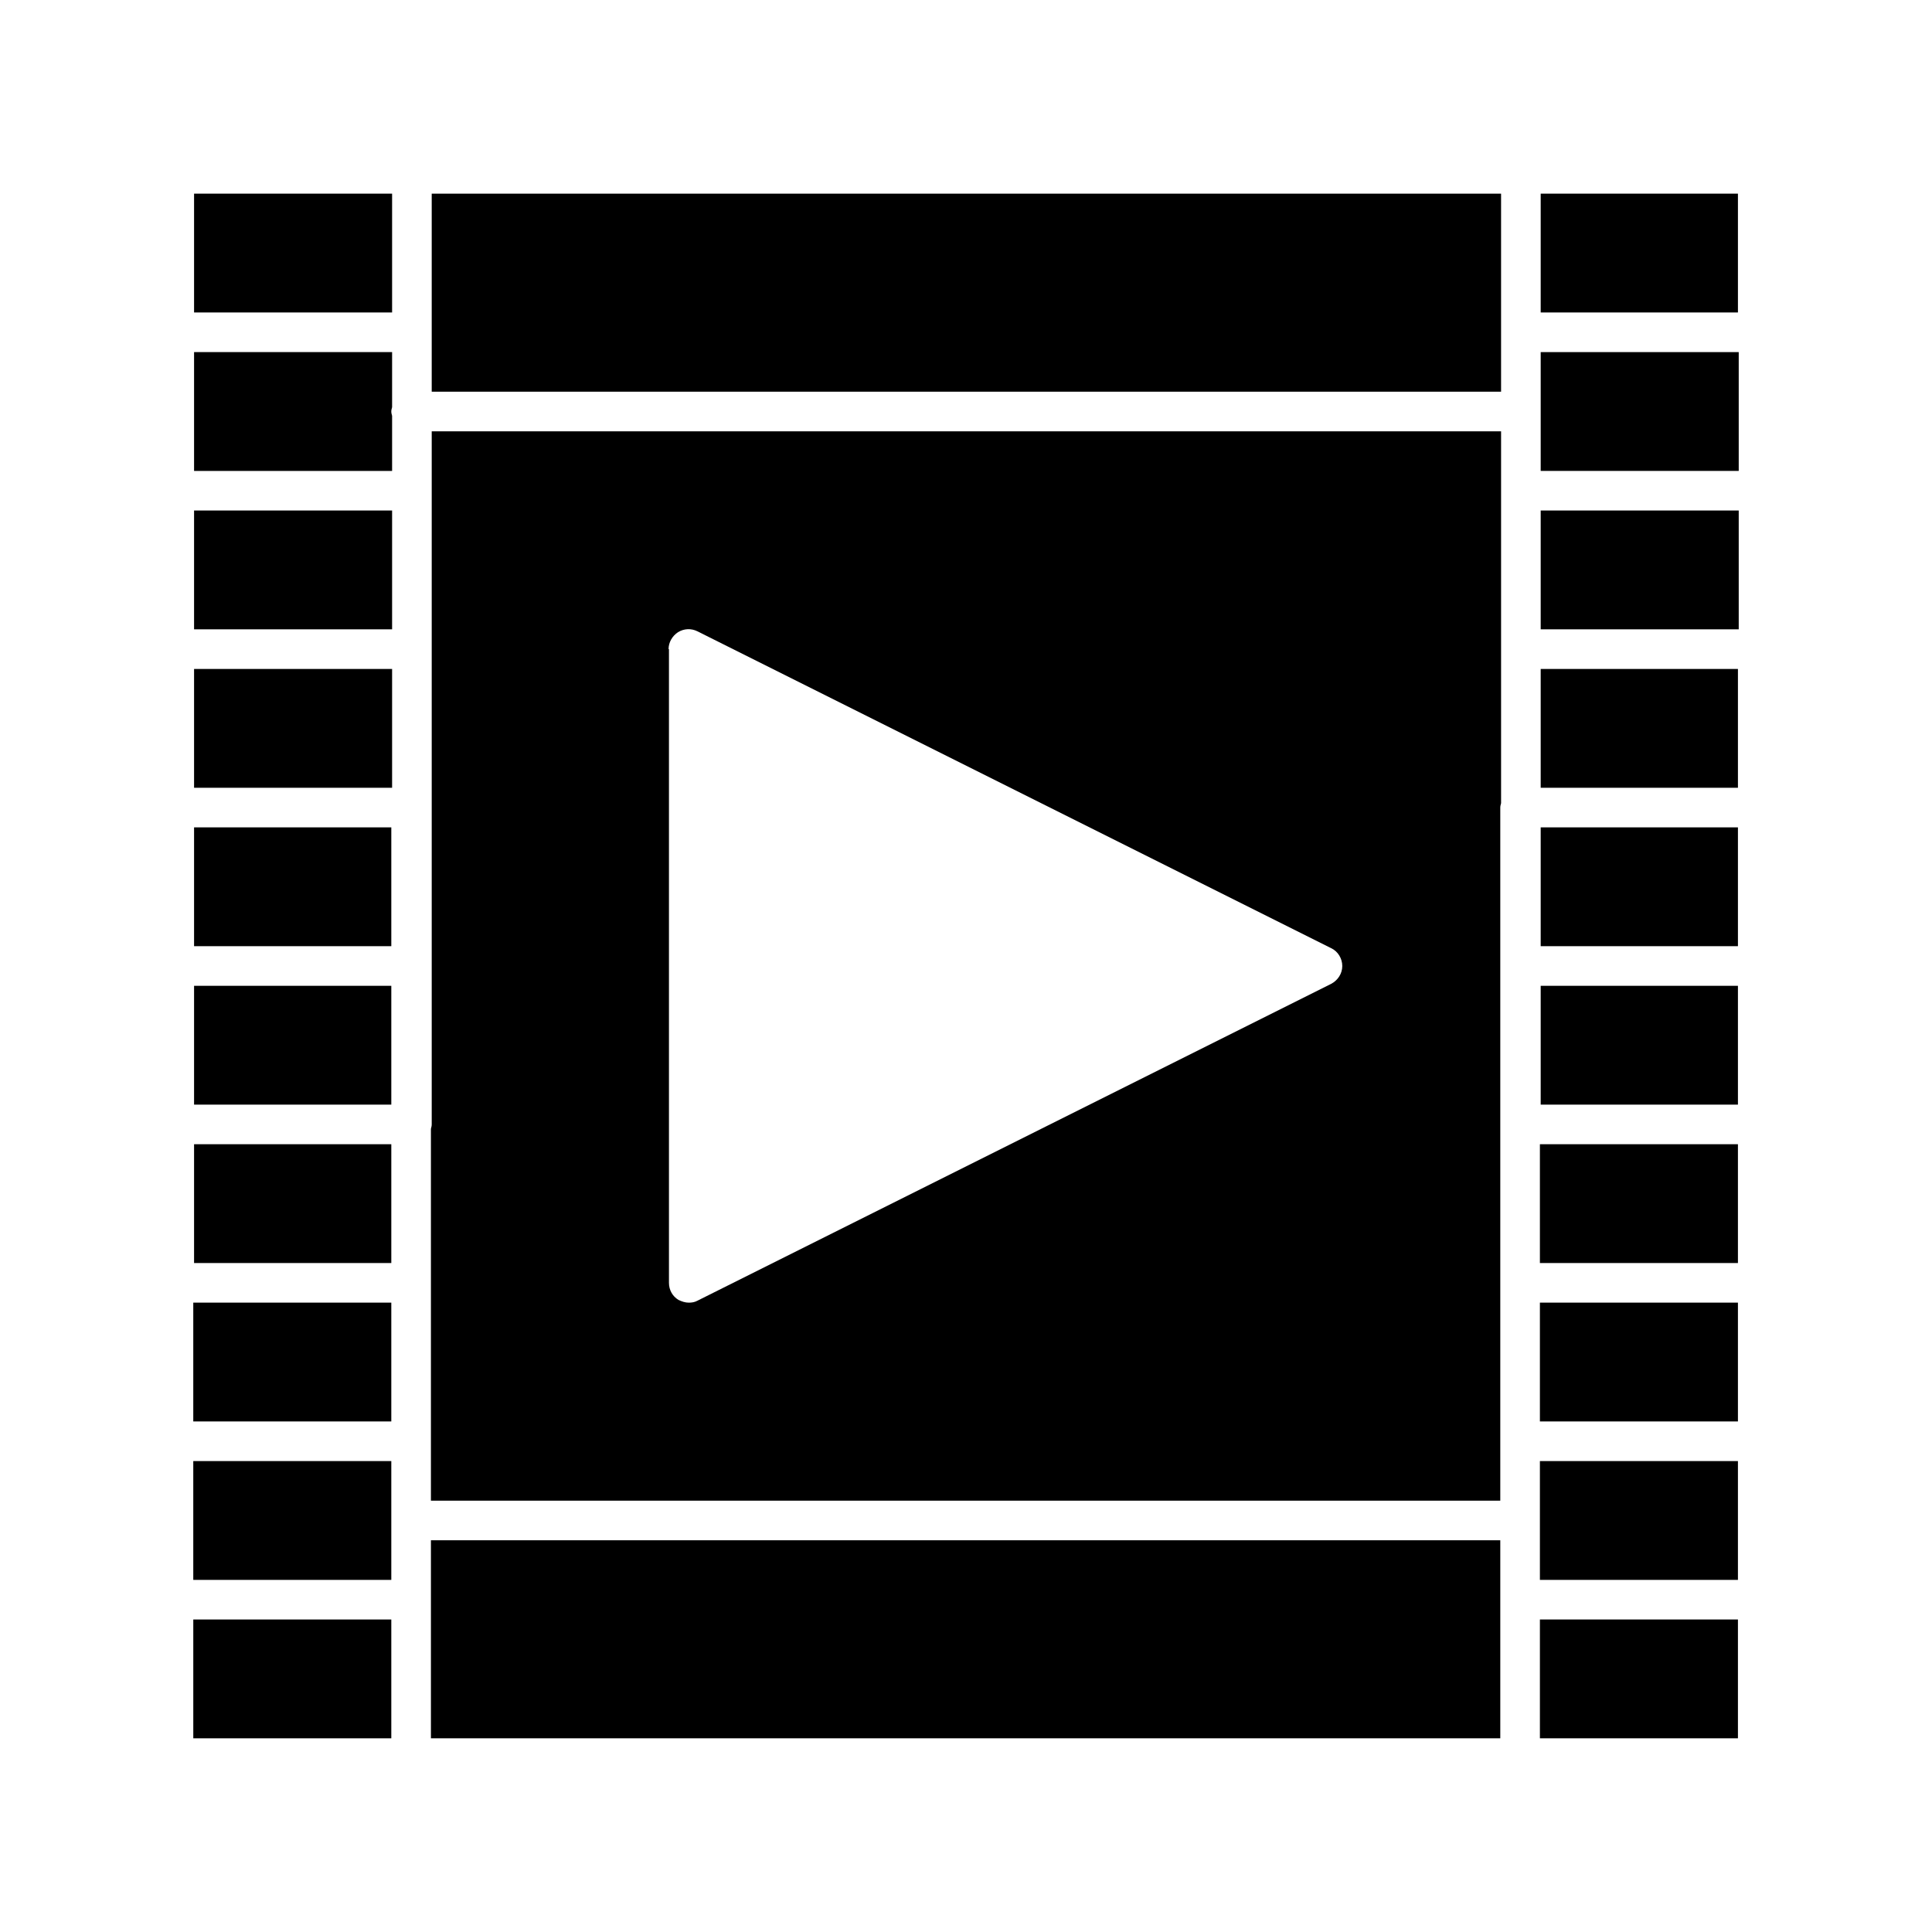
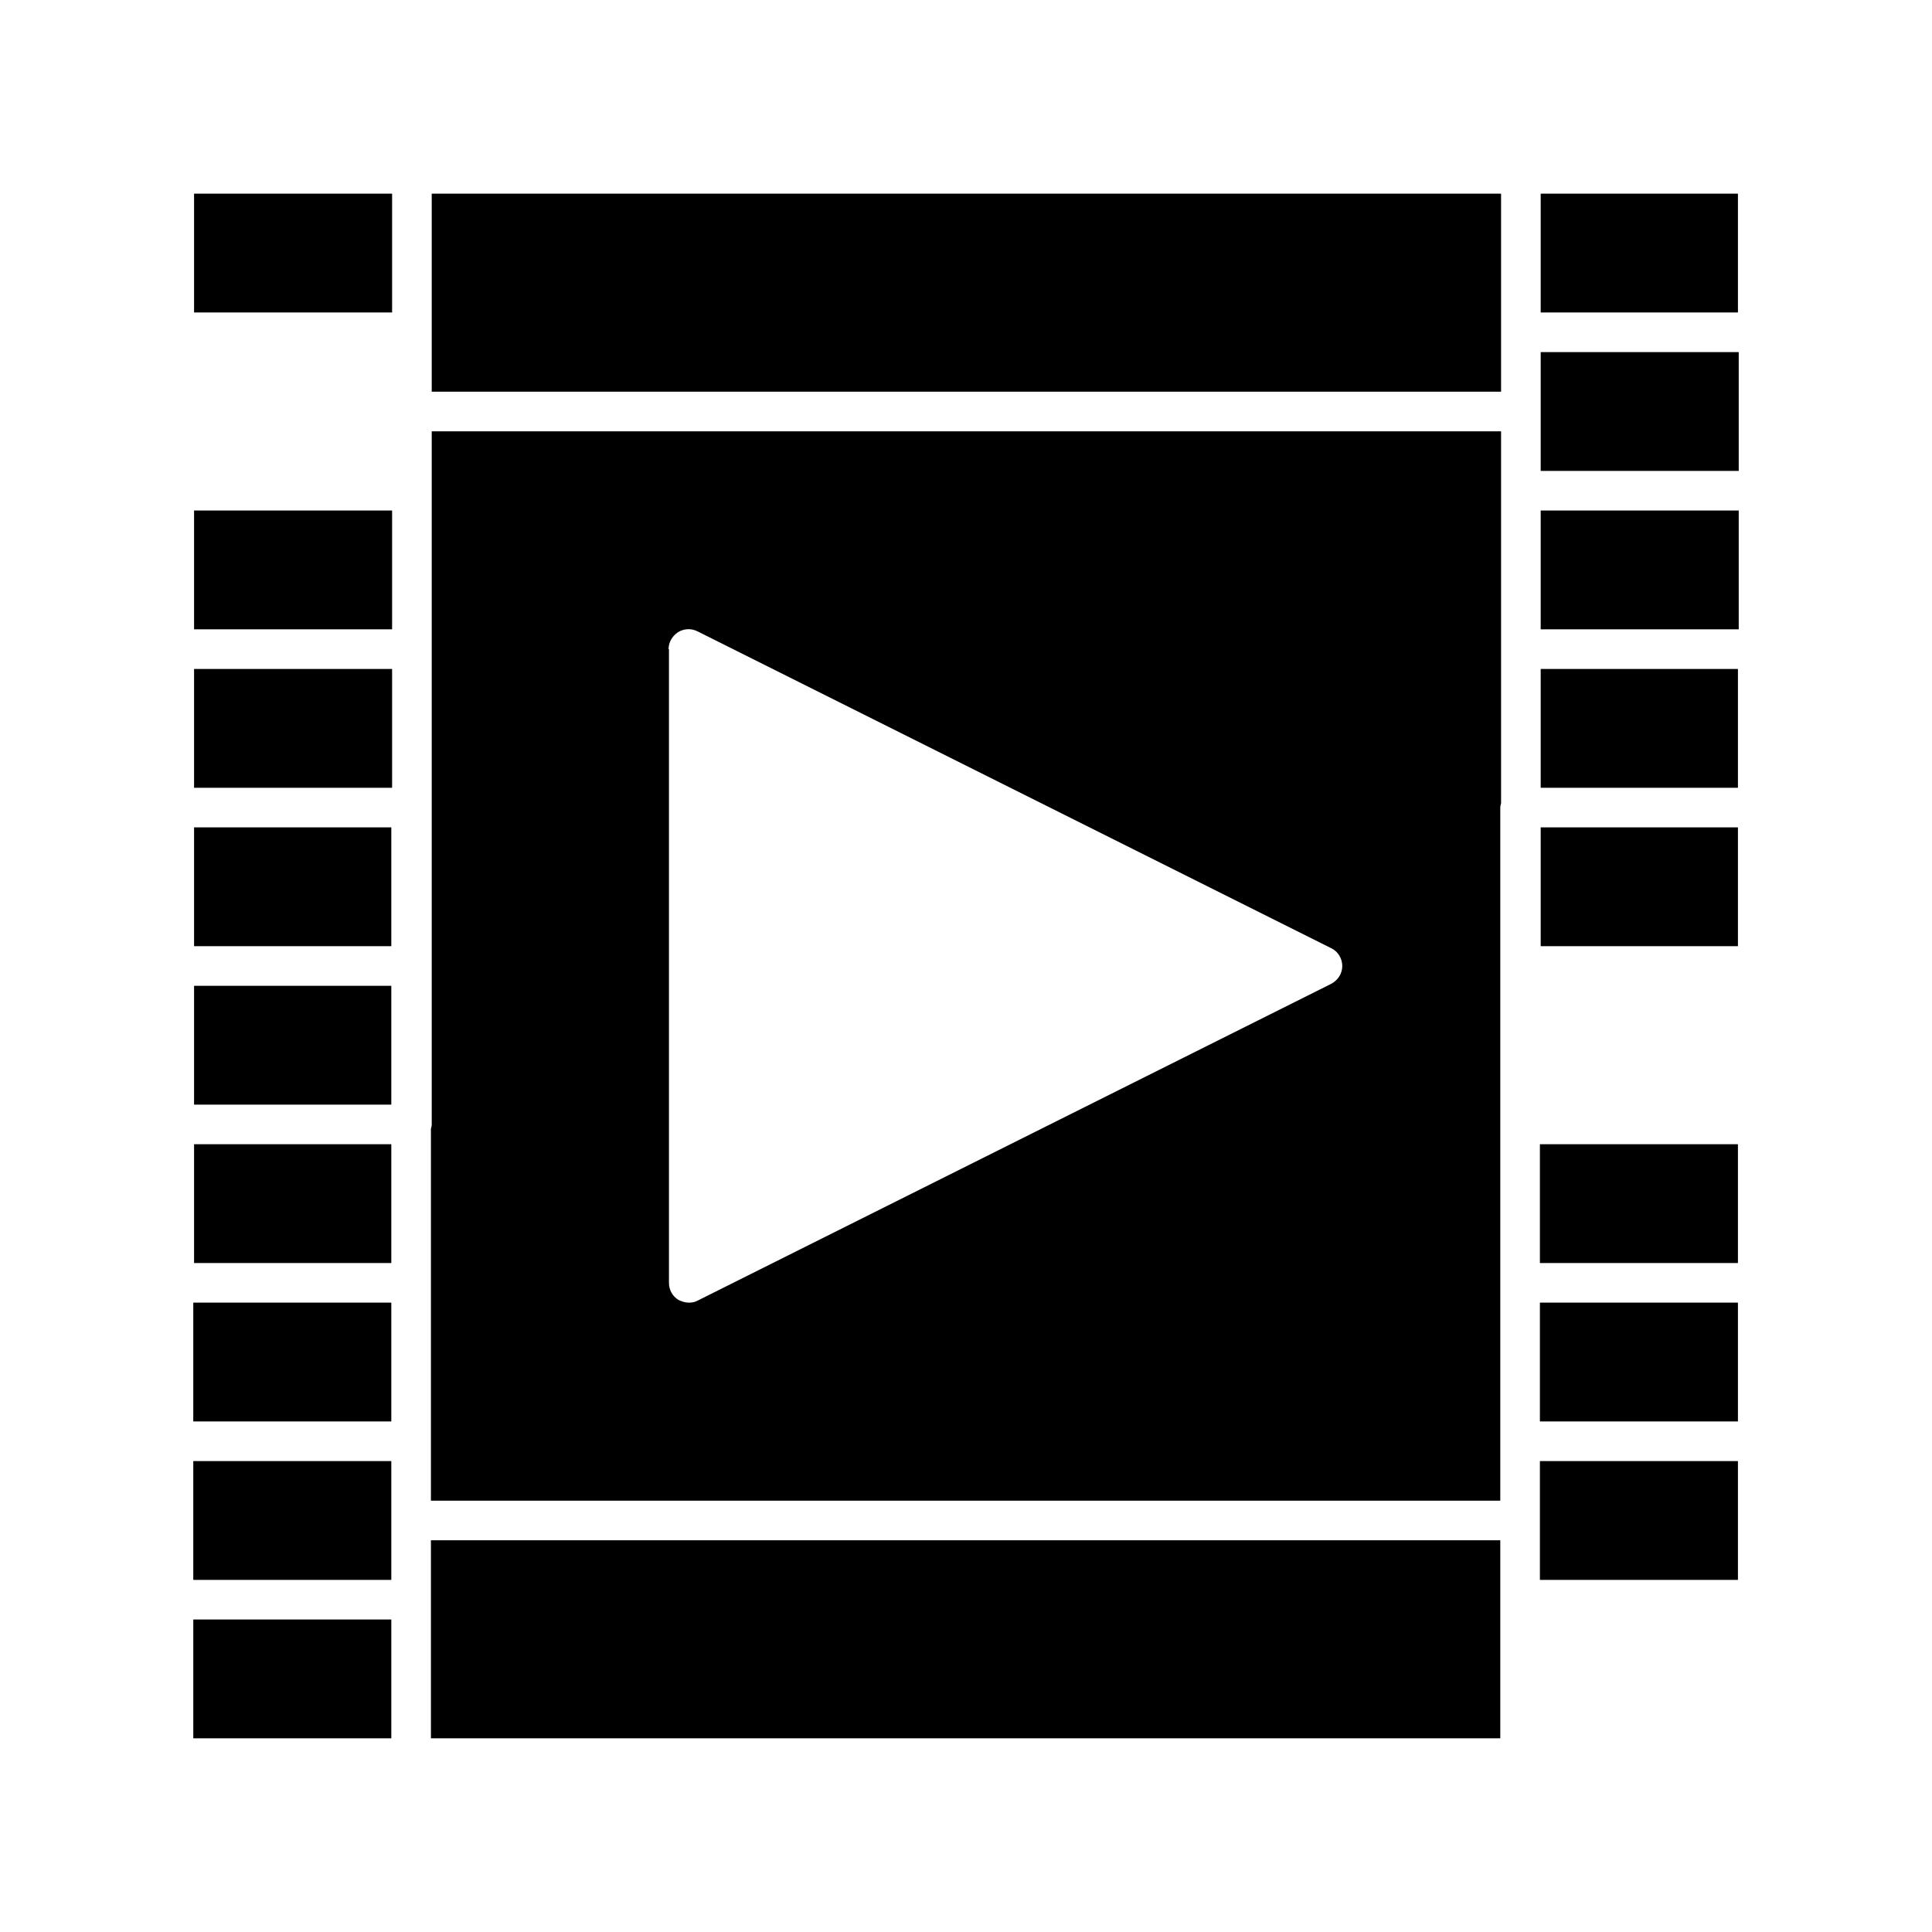
<svg xmlns="http://www.w3.org/2000/svg" fill="#000000" width="800px" height="800px" version="1.1" viewBox="144 144 512 512">
  <g>
    <path d="m552.3 321.28h52.27v31.488h-52.27z" />
    <path d="m258.2 567.93v36.738h283.39v-52.48h-283.39z" />
    <path d="m247.91 195.32h-52.48v31.488h52.48z" />
-     <path d="m195.43 268.8h52.48v-14.59c-0.105-0.418-0.211-0.734-0.211-1.152 0-0.422 0.105-0.734 0.211-1.156v-14.59h-52.48z" />
    <path d="m258.41 274.05v167.94c0 0.418-0.105 0.734-0.211 1.156v98.551h283.39v-183.68c0-0.418 0.105-0.734 0.211-1.156v-98.551h-283.39zm62.766 41.984c0-1.785 0.945-3.465 2.519-4.512 1.574-0.945 3.465-1.051 5.144-0.211l167.94 83.969c1.785 0.84 2.938 2.731 2.938 4.723 0 1.996-1.156 3.777-2.938 4.723l-167.94 83.969c-0.734 0.418-1.574 0.523-2.309 0.523-0.945 0-1.891-0.316-2.731-0.734-1.574-0.945-2.519-2.625-2.519-4.512v-167.94z" />
    <path d="m195.43 363.26h52.27v31.488h-52.27z" />
    <path d="m195.22 489.21h52.48v31.488h-52.48z" />
    <path d="m195.43 405.25h52.27v31.488h-52.27z" />
    <path d="m541.8 232.06v-36.738h-283.39v52.48h283.39z" />
    <path d="m195.43 279.29h52.48v31.488h-52.48z" />
    <path d="m195.43 321.28h52.48v31.488h-52.48z" />
    <path d="m195.43 447.23h52.27v31.488h-52.27z" />
    <path d="m552.3 237.31h52.48v31.488h-52.48z" />
    <path d="m552.3 279.29h52.48v31.488h-52.48z" />
    <path d="m552.3 363.26h52.27v31.488h-52.27z" />
-     <path d="m604.57 573.18h-52.48v31.488h52.48z" />
    <path d="m552.09 531.2h52.48v31.488h-52.48z" />
    <path d="m604.57 195.32h-52.27v31.488h52.27z" />
-     <path d="m552.3 405.25h52.27v31.488h-52.27z" />
    <path d="m552.09 489.21h52.48v31.488h-52.48z" />
    <path d="m552.09 447.23h52.48v31.488h-52.48z" />
    <path d="m195.22 531.2h52.48v31.488h-52.48z" />
    <path d="m247.7 604.67v-31.488h-52.477v31.488z" />
  </g>
</svg>